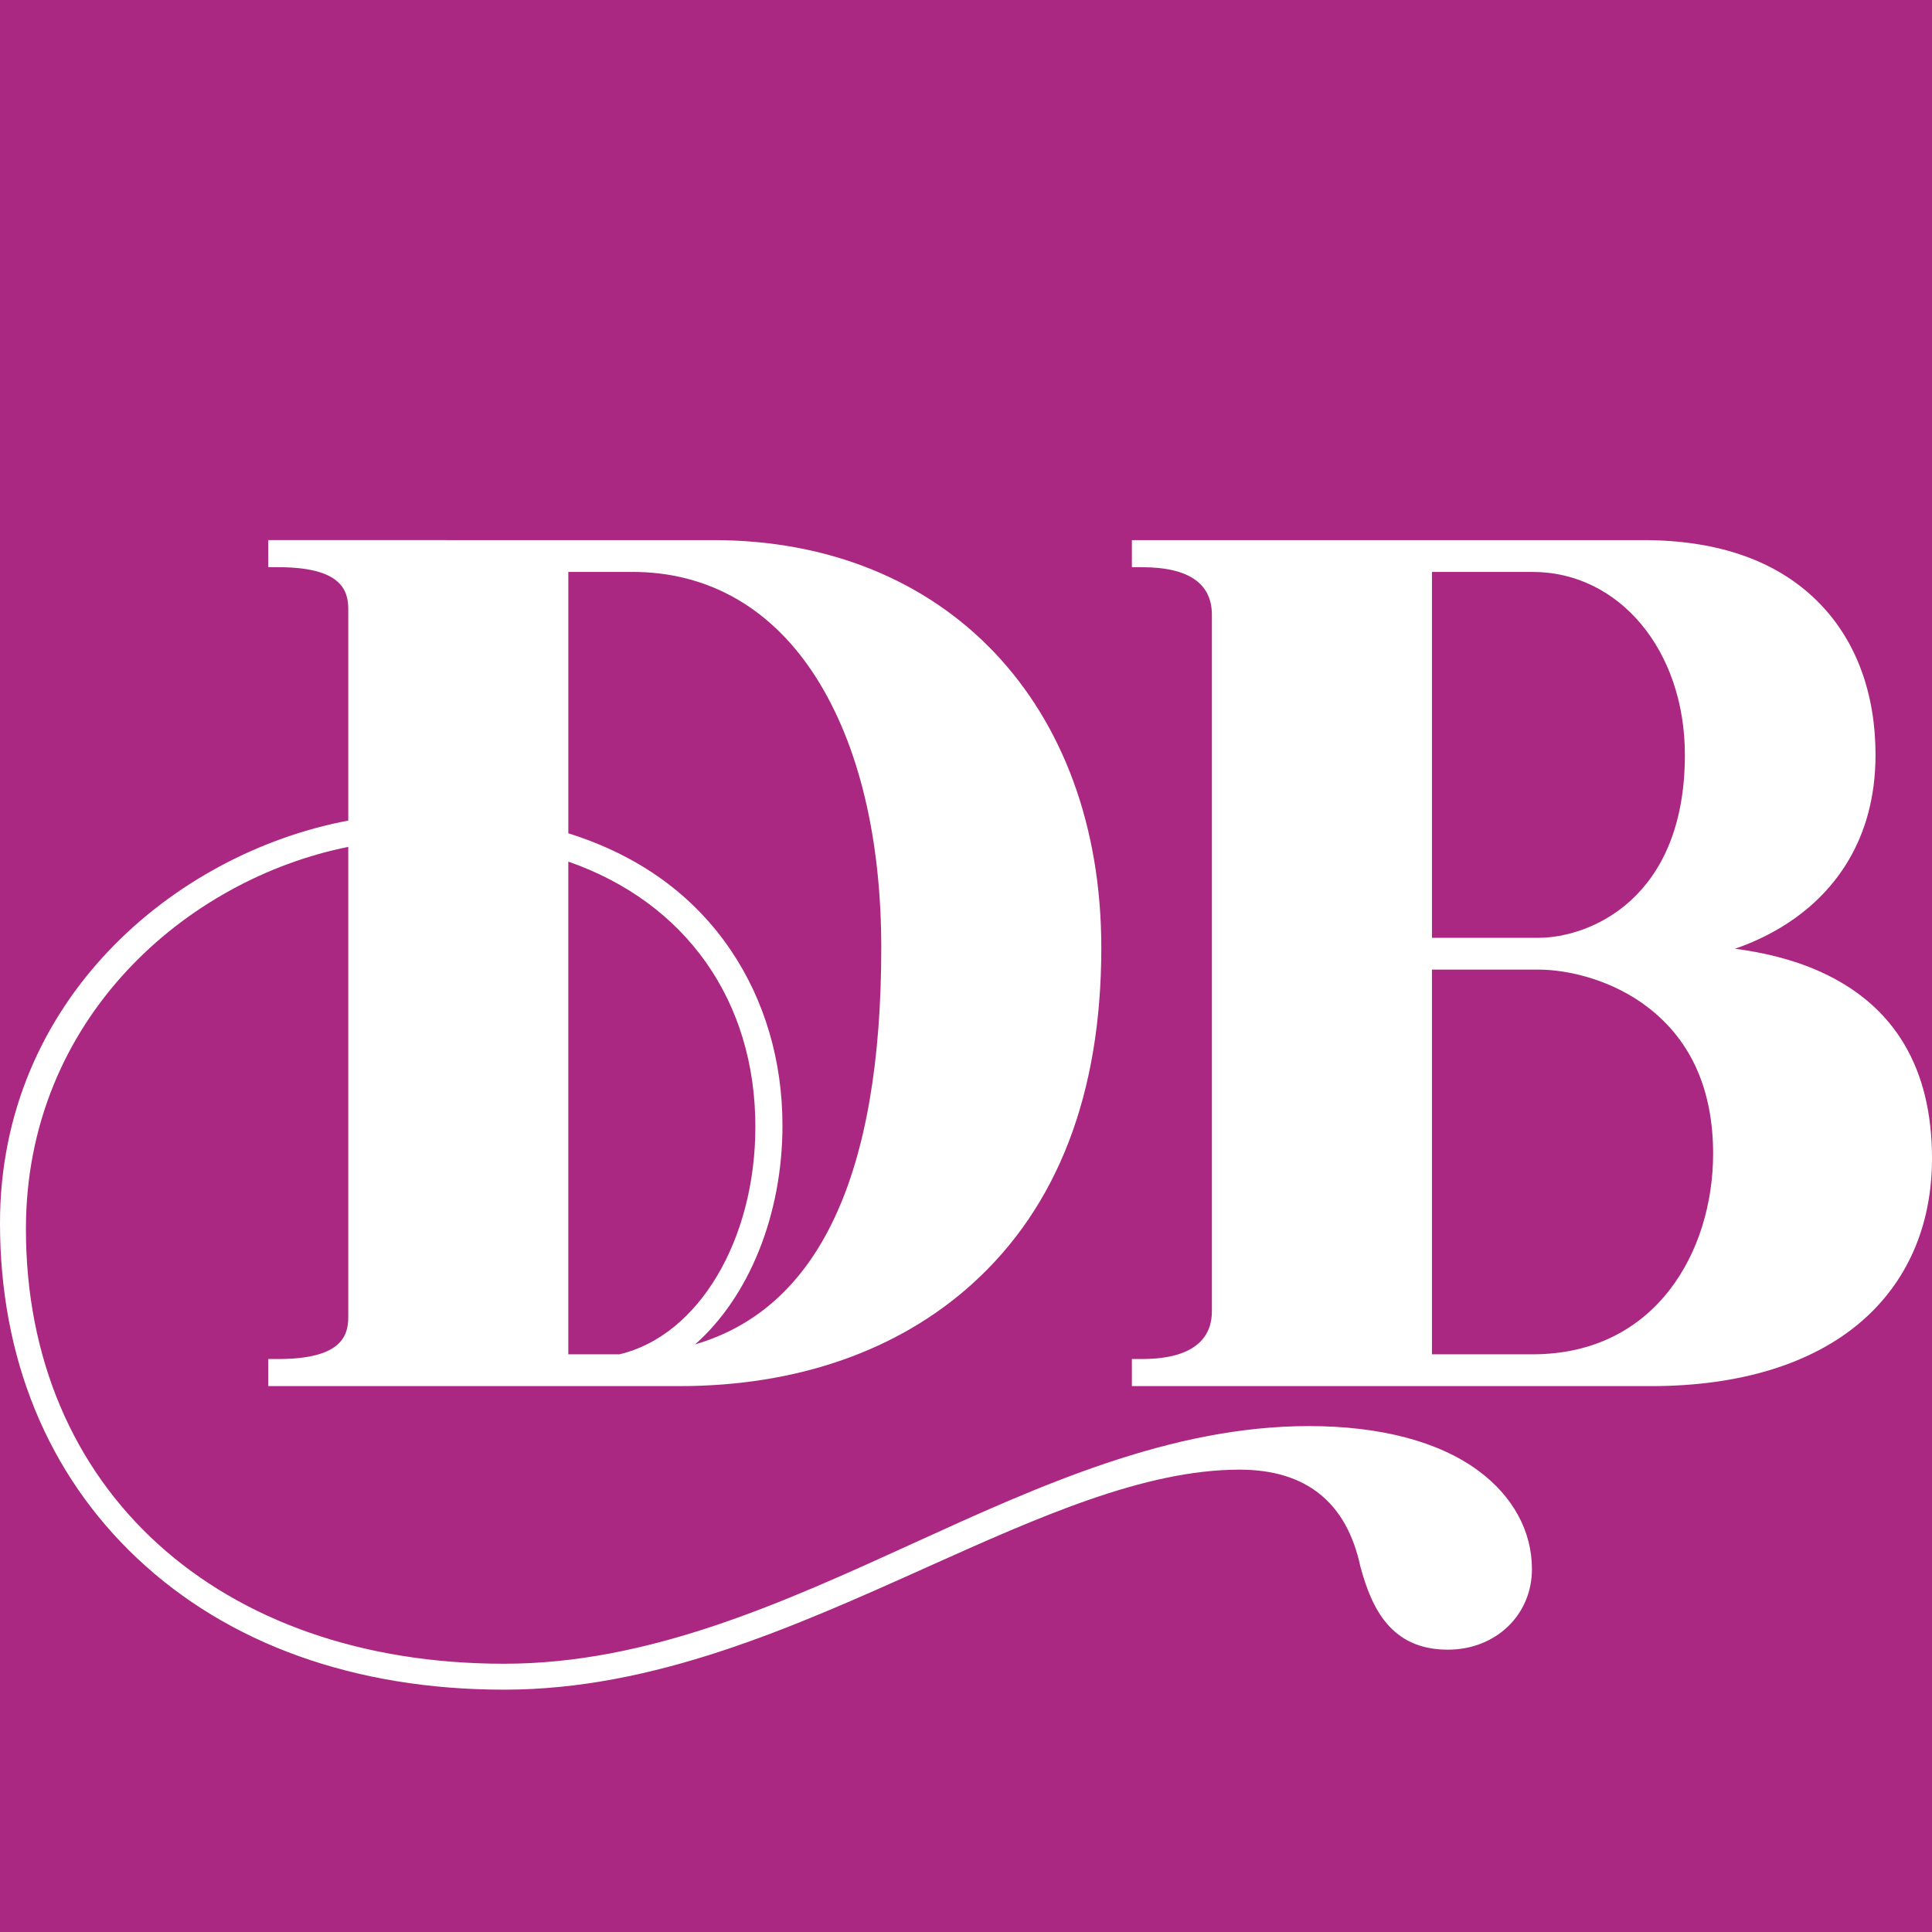
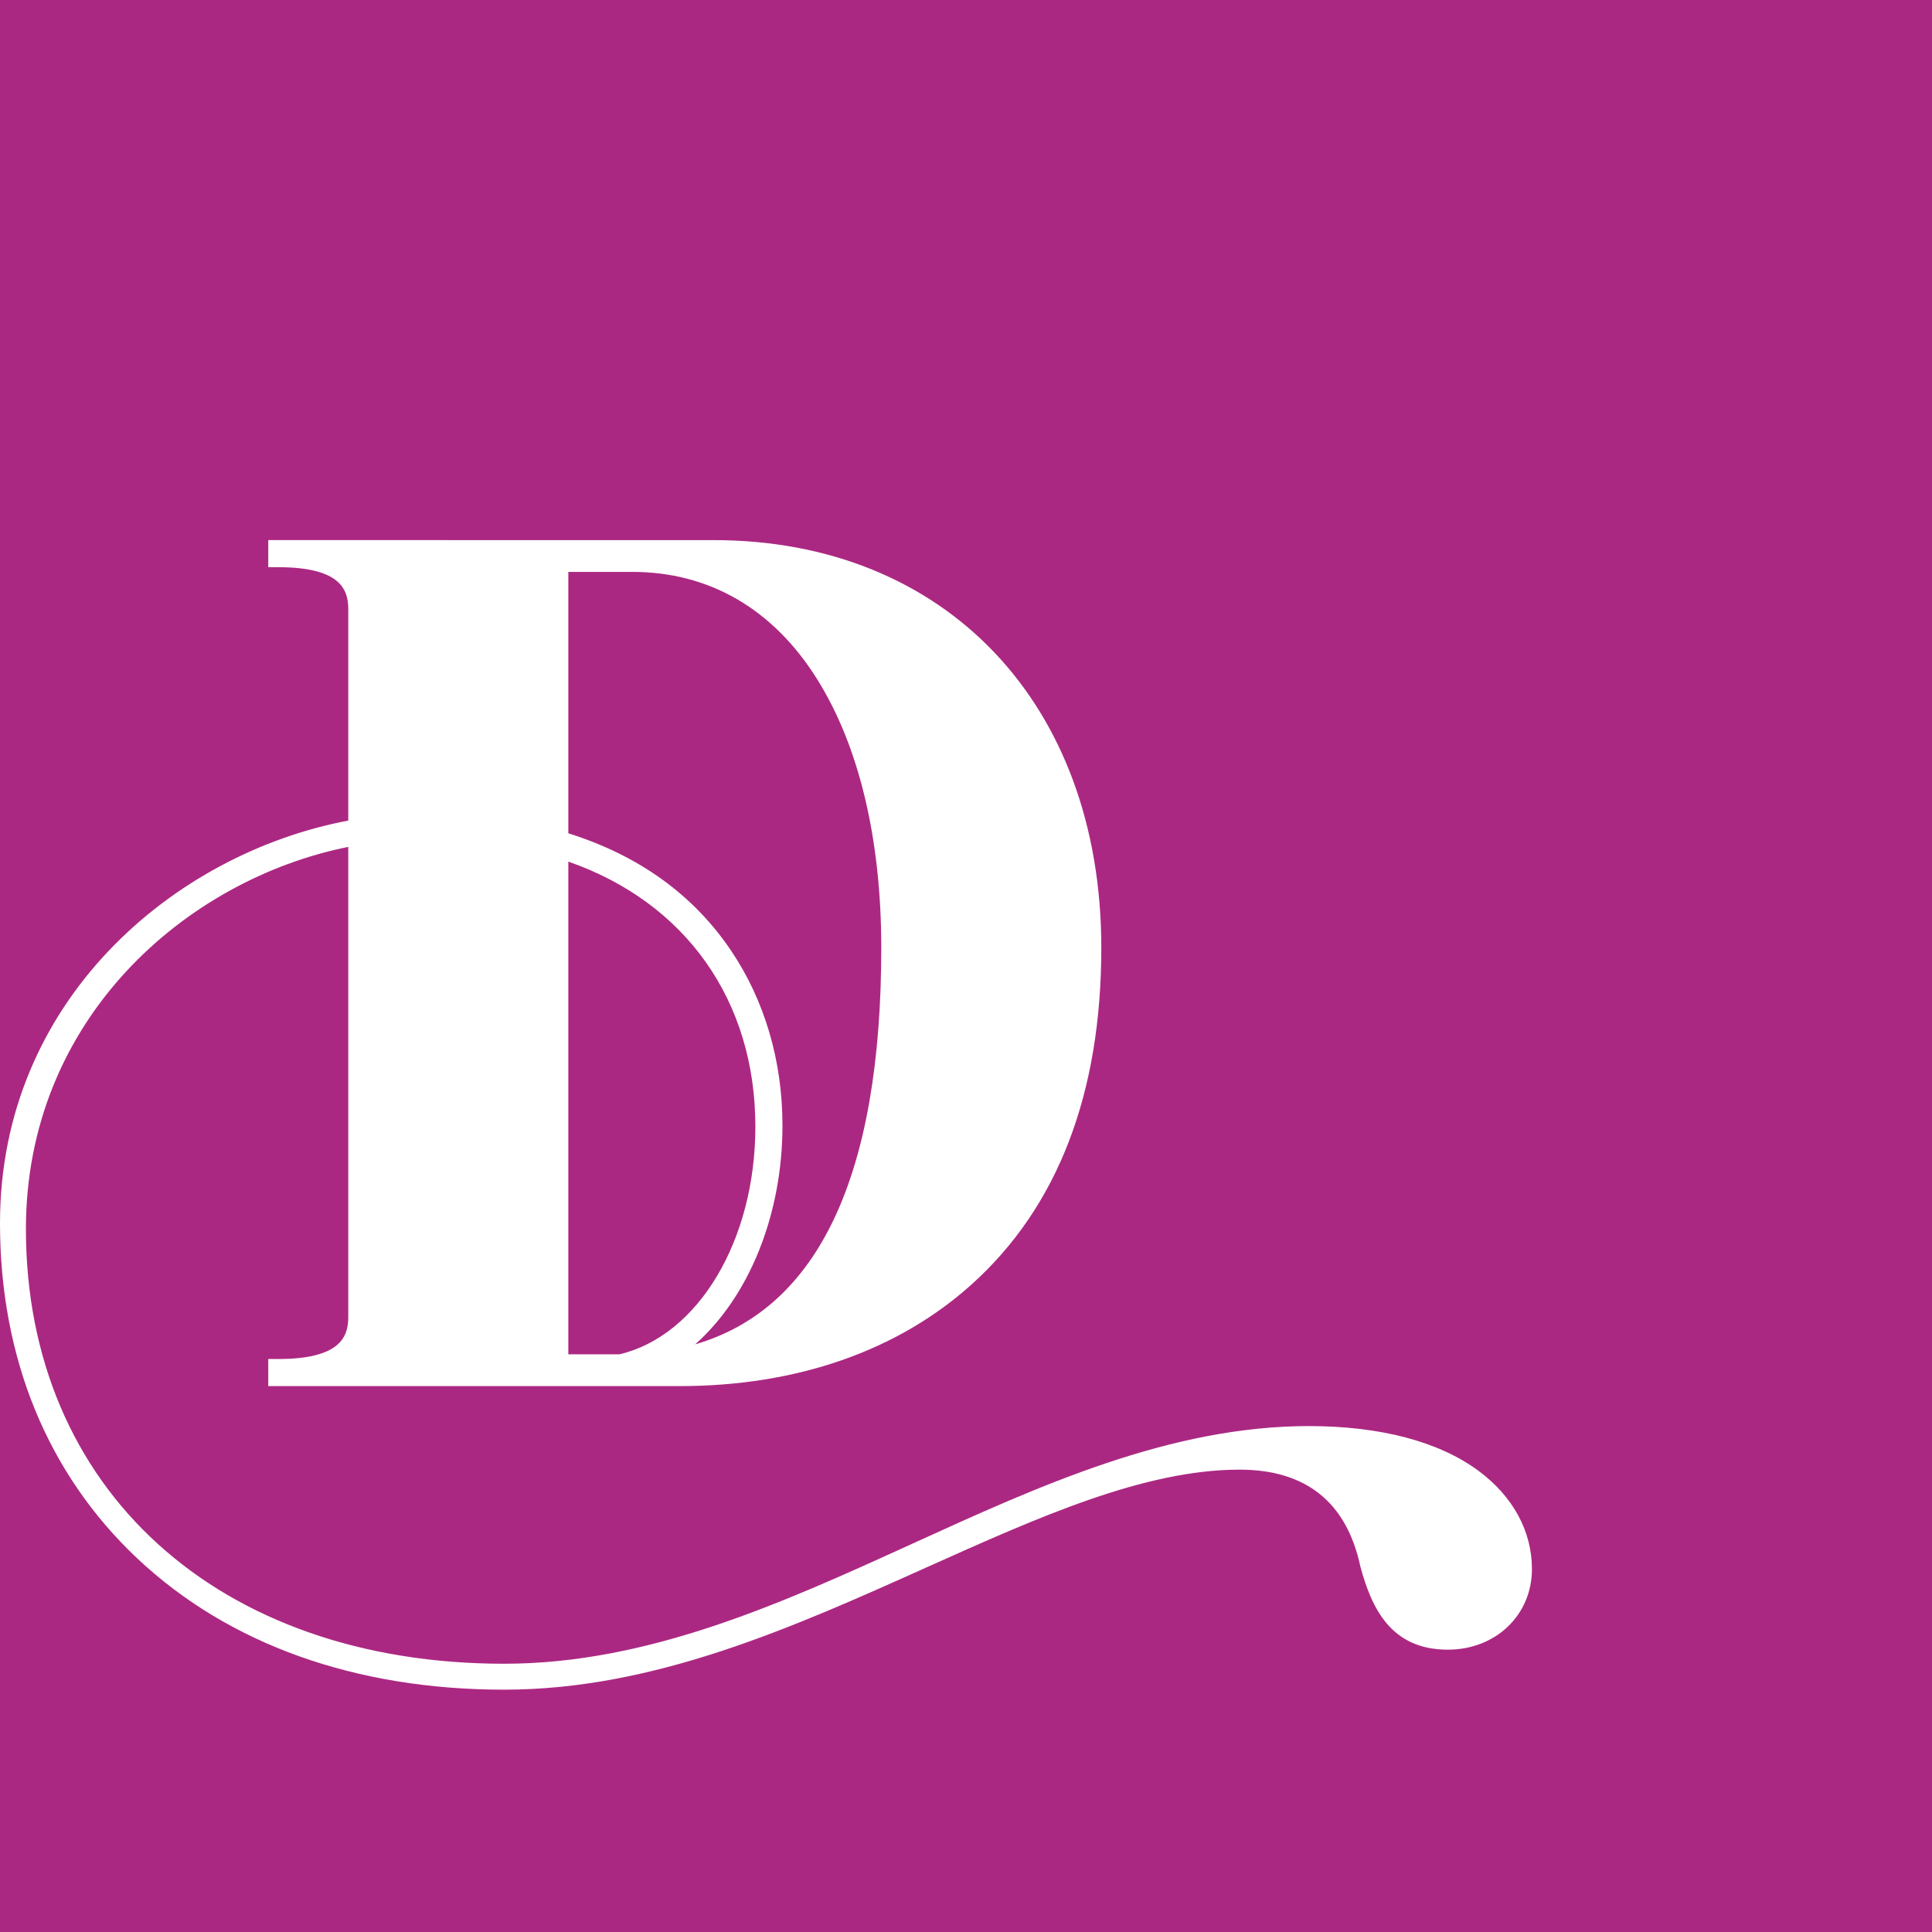
<svg xmlns="http://www.w3.org/2000/svg" data-bbox="0 0 500 500" viewBox="0 0 500 500" data-type="color">
  <g>
    <path fill="#ab2882" d="M500 0v500H0V0z" data-color="1" />
    <path d="M382.585 380.613c-10.23-7.553-25.386-11.545-43.827-11.545-35.896 0-69.799 15.462-102.584 30.414-33.52 15.287-68.182 31.094-105.693 31.094-74.033 0-123.773-45.213-123.773-112.508 0-54.4 41.47-90.475 83.423-98.891v121.73c0 5.03-2.059 10.805-18.113 10.805h-2.593v7.012H175.85c30.367 0 56.54-9.128 75.692-26.397 22.213-20.03 33.475-49.312 33.475-87.033 0-63.111-40.322-105.514-100.336-105.514H69.425v7.012h2.593c16.054 0 18.113 5.774 18.113 10.805v54.77C44.982 220.89 0 258.986 0 316.548c0 34.874 12.285 64.876 35.527 86.766 23.599 22.225 56.433 33.972 94.954 33.972 38.816 0 74.659-16.092 109.323-31.655 28.965-13.004 56.323-25.287 80.99-25.287 17.183 0 27.702 8.428 31.264 25.05l.034.14c2.884 10.58 7.824 21.399 22.598 21.399 12.414 0 21.776-8.969 21.776-20.863 0-9.809-4.93-18.849-13.88-25.456m-235.505-30.12v-127.51c30.388 10.588 48.407 35.99 48.407 68.595 0 29.388-14.768 54.101-35.157 58.916zm55.42-59.22c0-16.7-4.602-32.35-13.308-45.26-9.738-14.439-23.899-24.644-42.112-30.353v-67.65h16.592c19.796 0 36.266 9.507 47.632 27.492 10.968 17.357 16.765 41.49 16.765 69.792 0 58.843-16.188 93.284-48.17 102.627 13.867-12.256 22.6-33.43 22.6-56.649" fill="#ffffff" data-color="2" />
-     <path d="M471.305 251.574c-7.388-3.367-15.265-5.125-22.298-6.043 5.185-1.772 10.545-4.344 15.537-7.91 9.507-6.79 20.84-19.635 20.84-42.264 0-15.823-4.95-29.317-14.314-39.026-10.594-10.983-26.013-16.551-45.829-16.551h-132.31v7.012h2.593c12.02 0 18.113 4.148 18.113 12.328v180.265c0 5.623-3.142 12.327-18.113 12.327h-2.593v7.012h134.44c22.787 0 41.52-5.731 54.176-16.572C493.619 331.81 500 317.164 500 299.8c0-23.323-9.654-39.548-28.695-48.225m-73.164-8.873h-27.554v-94.69h26.031c22.478 0 39.428 20.354 39.428 47.346 0 37.45-24.794 47.344-37.905 47.344m28.589 18.187c11.03 8.604 16.623 21.285 16.623 37.692 0 25.003-14.624 51.914-46.735 51.914h-26.03v-99.562h27.553c7.65 0 19.176 2.615 28.589 9.956" fill="#ffffff" data-color="2" />
  </g>
</svg>